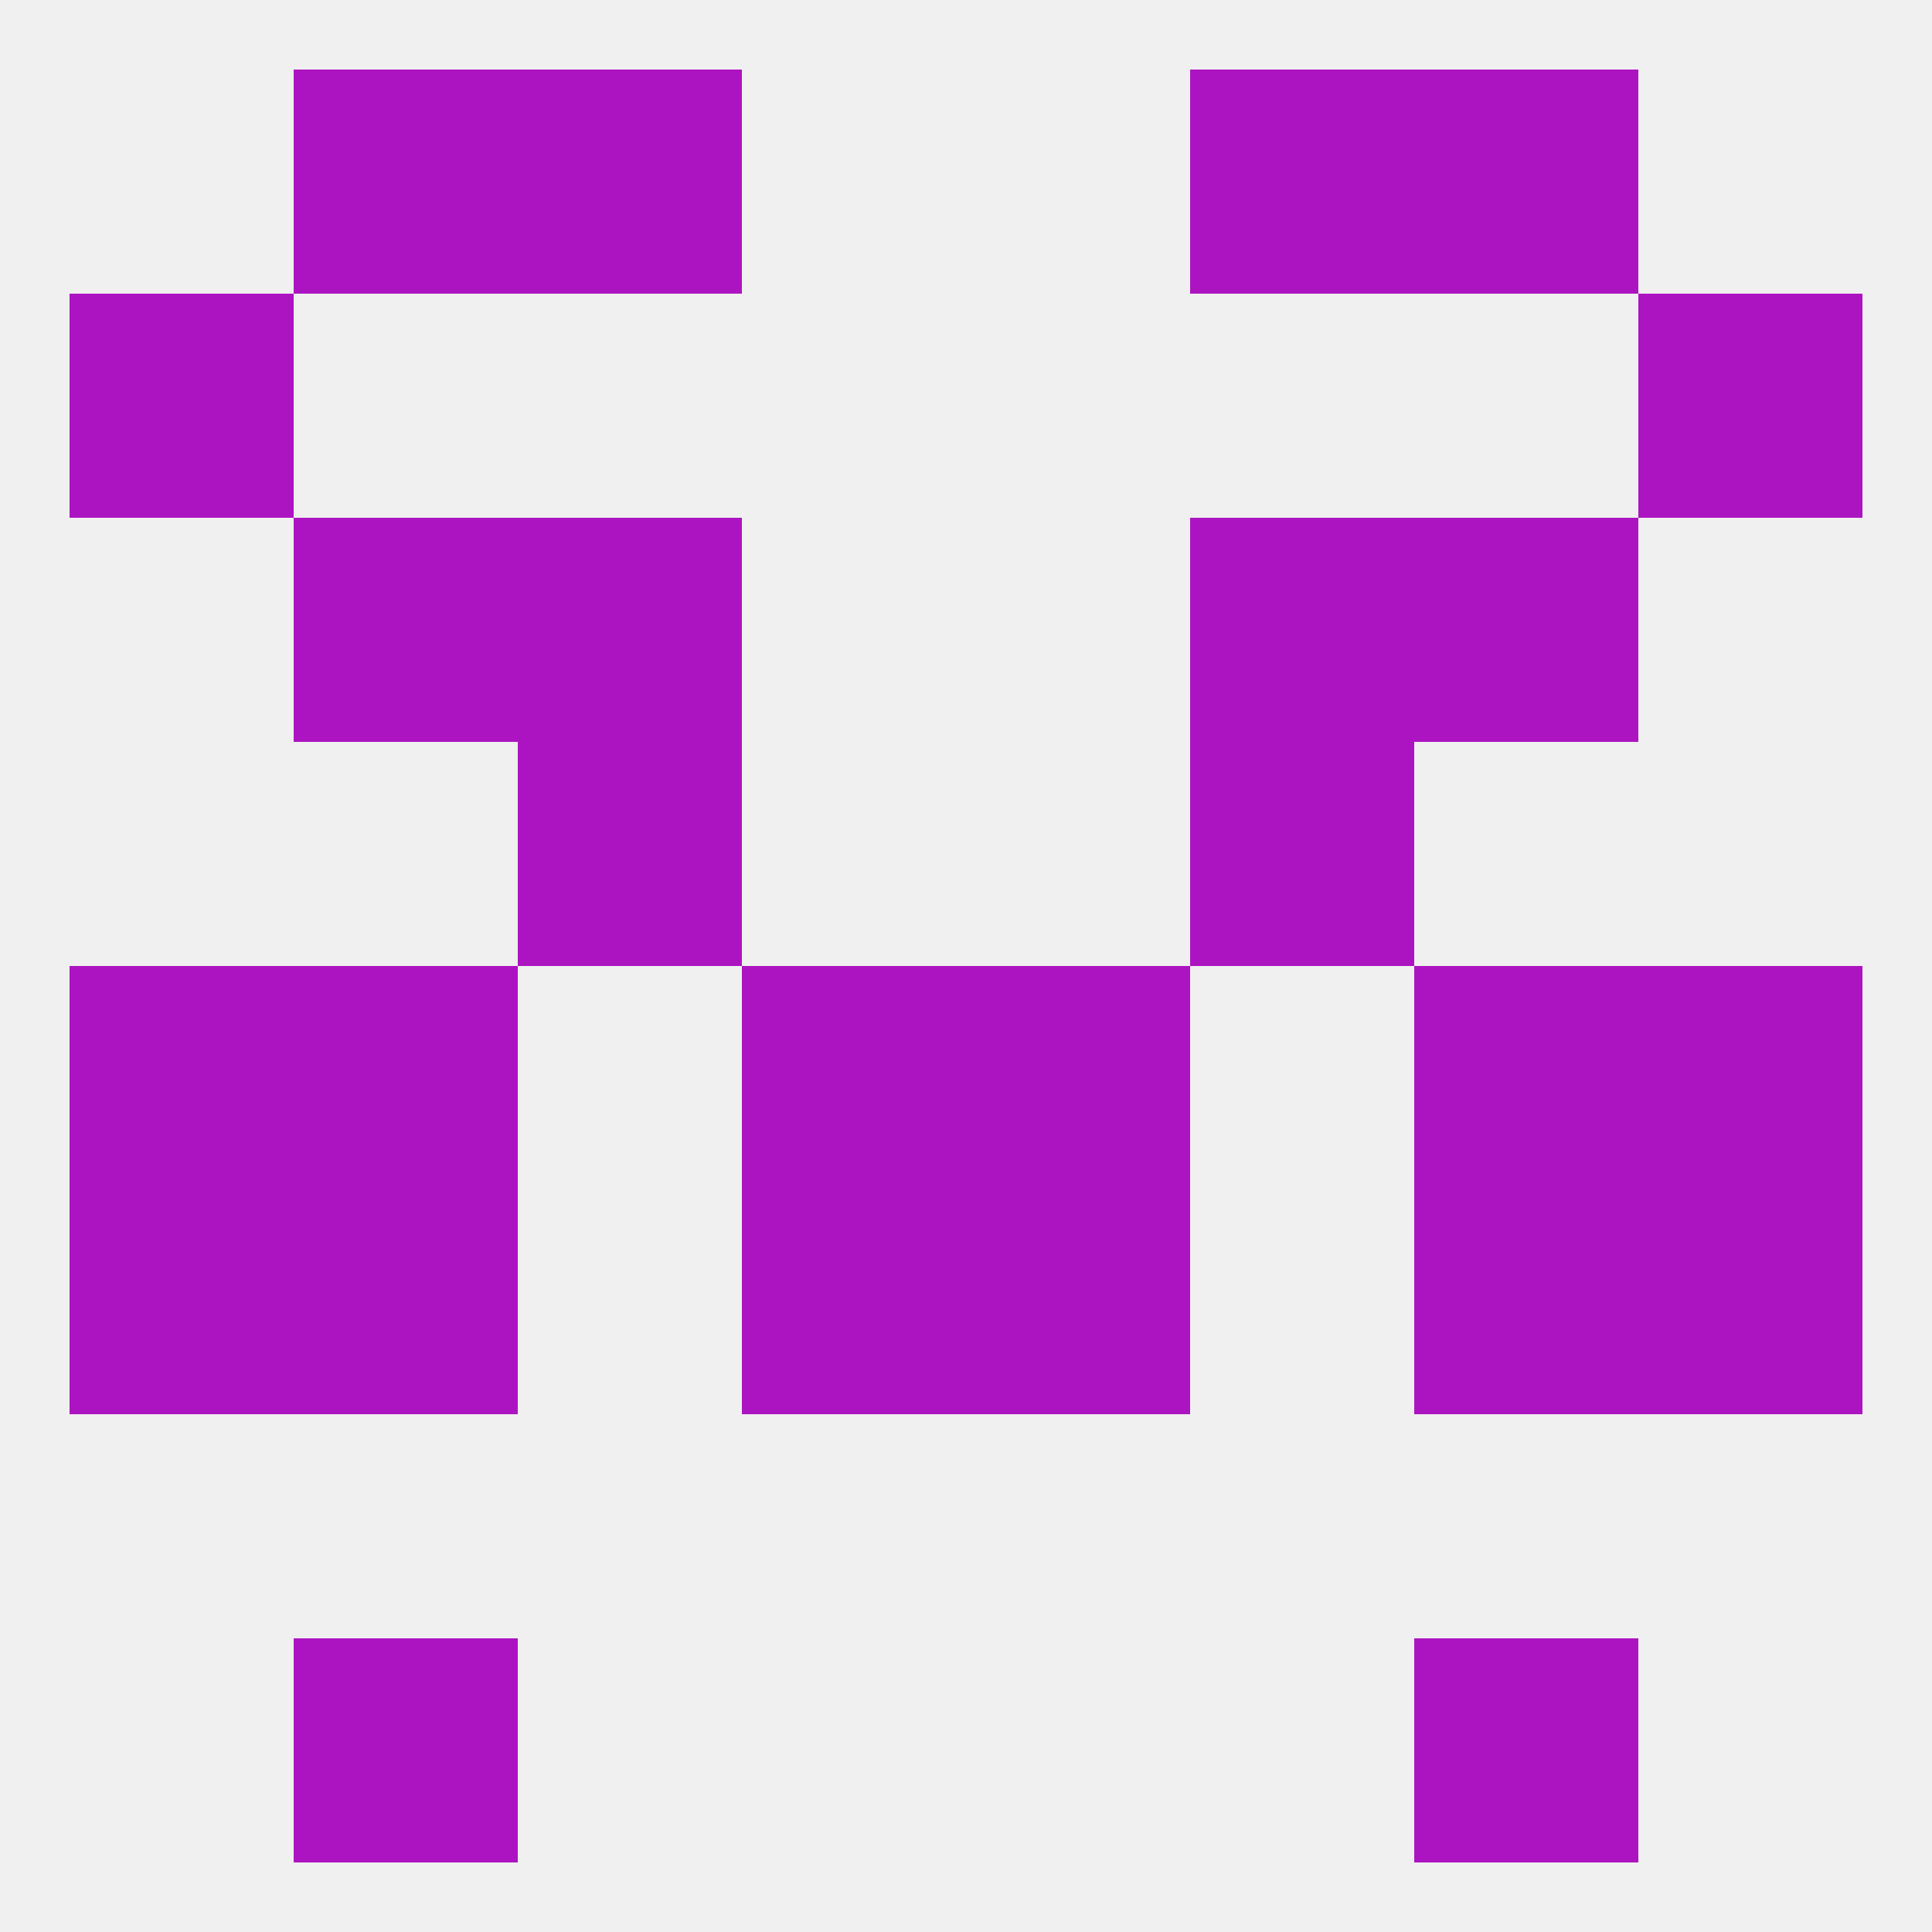
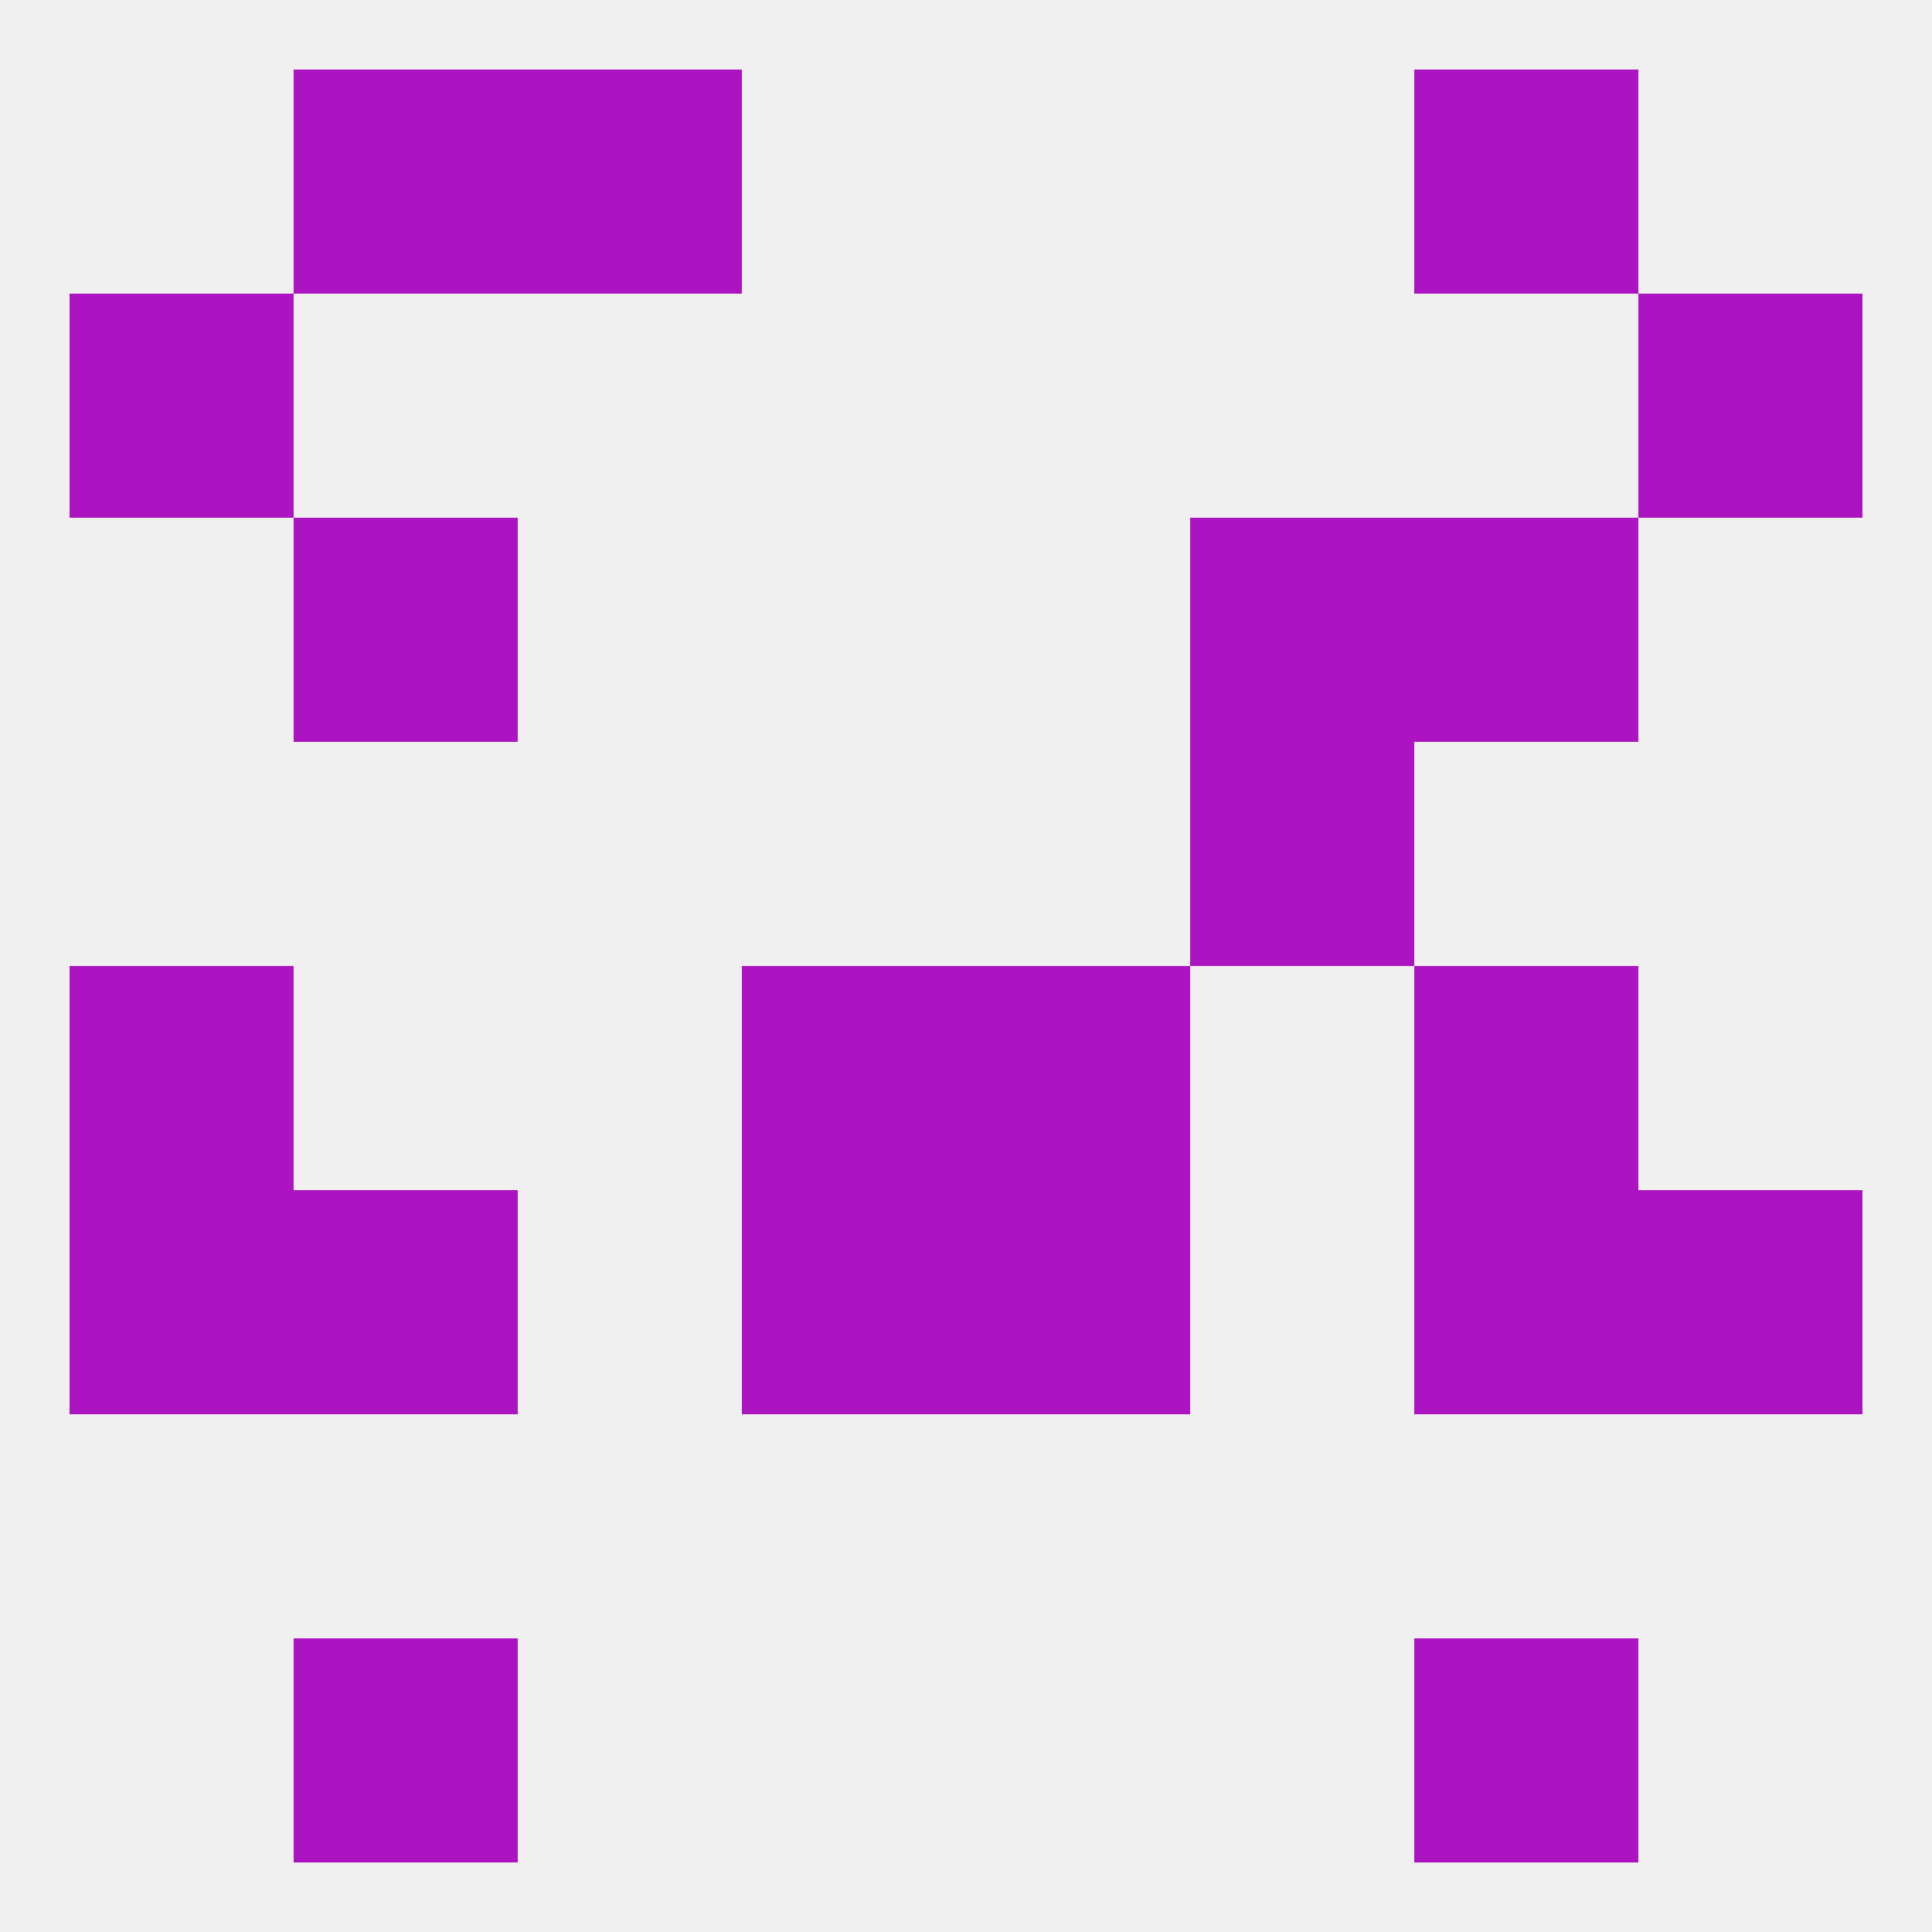
<svg xmlns="http://www.w3.org/2000/svg" version="1.1" baseprofile="full" width="250" height="250" viewBox="0 0 250 250">
  <rect width="100%" height="100%" fill="rgba(240,240,240,255)" />
  <rect x="38" y="9" width="29" height="29" fill="rgba(173,20,193,255)" />
  <rect x="183" y="9" width="29" height="29" fill="rgba(173,20,193,255)" />
  <rect x="67" y="9" width="29" height="29" fill="rgba(173,20,193,255)" />
-   <rect x="154" y="9" width="29" height="29" fill="rgba(173,20,193,255)" />
  <rect x="38" y="212" width="29" height="29" fill="rgba(173,20,193,255)" />
  <rect x="183" y="212" width="29" height="29" fill="rgba(173,20,193,255)" />
-   <rect x="67" y="96" width="29" height="29" fill="rgba(173,20,193,255)" />
  <rect x="154" y="96" width="29" height="29" fill="rgba(173,20,193,255)" />
-   <rect x="212" y="125" width="29" height="29" fill="rgba(173,20,193,255)" />
-   <rect x="38" y="125" width="29" height="29" fill="rgba(173,20,193,255)" />
  <rect x="183" y="125" width="29" height="29" fill="rgba(173,20,193,255)" />
  <rect x="96" y="125" width="29" height="29" fill="rgba(173,20,193,255)" />
  <rect x="125" y="125" width="29" height="29" fill="rgba(173,20,193,255)" />
  <rect x="9" y="125" width="29" height="29" fill="rgba(173,20,193,255)" />
  <rect x="125" y="154" width="29" height="29" fill="rgba(173,20,193,255)" />
  <rect x="9" y="154" width="29" height="29" fill="rgba(173,20,193,255)" />
  <rect x="212" y="154" width="29" height="29" fill="rgba(173,20,193,255)" />
  <rect x="38" y="154" width="29" height="29" fill="rgba(173,20,193,255)" />
  <rect x="183" y="154" width="29" height="29" fill="rgba(173,20,193,255)" />
  <rect x="96" y="154" width="29" height="29" fill="rgba(173,20,193,255)" />
-   <rect x="67" y="67" width="29" height="29" fill="rgba(173,20,193,255)" />
  <rect x="154" y="67" width="29" height="29" fill="rgba(173,20,193,255)" />
  <rect x="38" y="67" width="29" height="29" fill="rgba(173,20,193,255)" />
  <rect x="183" y="67" width="29" height="29" fill="rgba(173,20,193,255)" />
  <rect x="9" y="38" width="29" height="29" fill="rgba(173,20,193,255)" />
  <rect x="212" y="38" width="29" height="29" fill="rgba(173,20,193,255)" />
</svg>